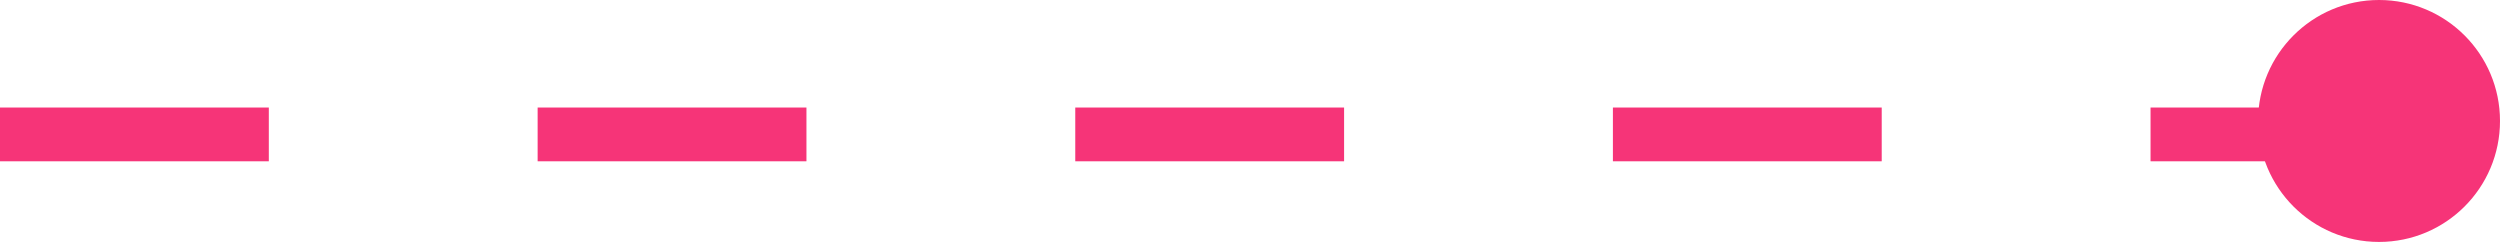
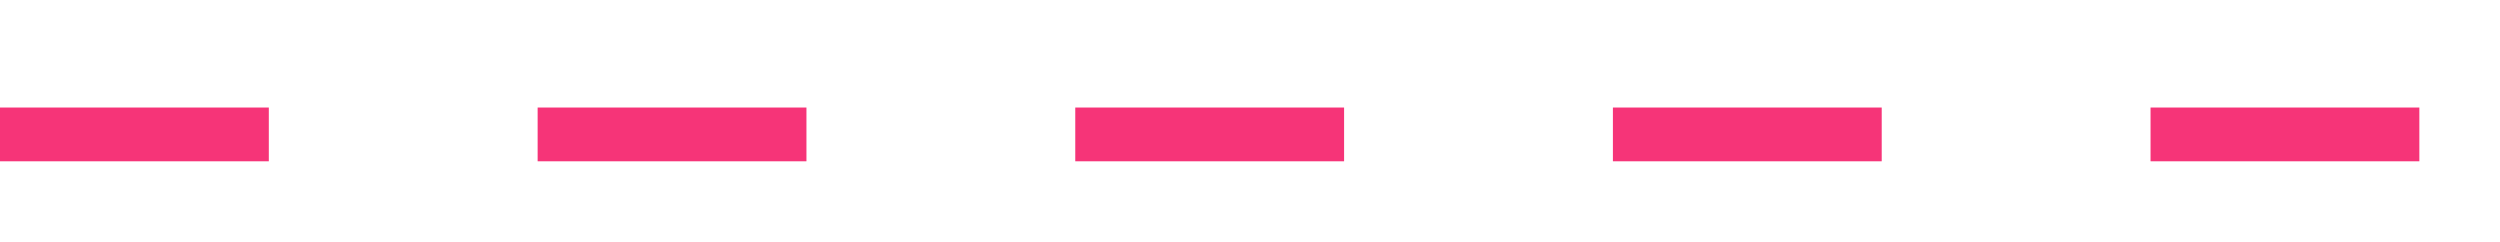
<svg xmlns="http://www.w3.org/2000/svg" width="93" height="9" viewBox="0 0 93 9" fill="none">
  <path d="M0 5H90" stroke="#F63478" stroke-width="2" stroke-dasharray="10 10" />
-   <circle cx="88.5" cy="4.5" r="4.5" fill="#F63478" />
</svg>